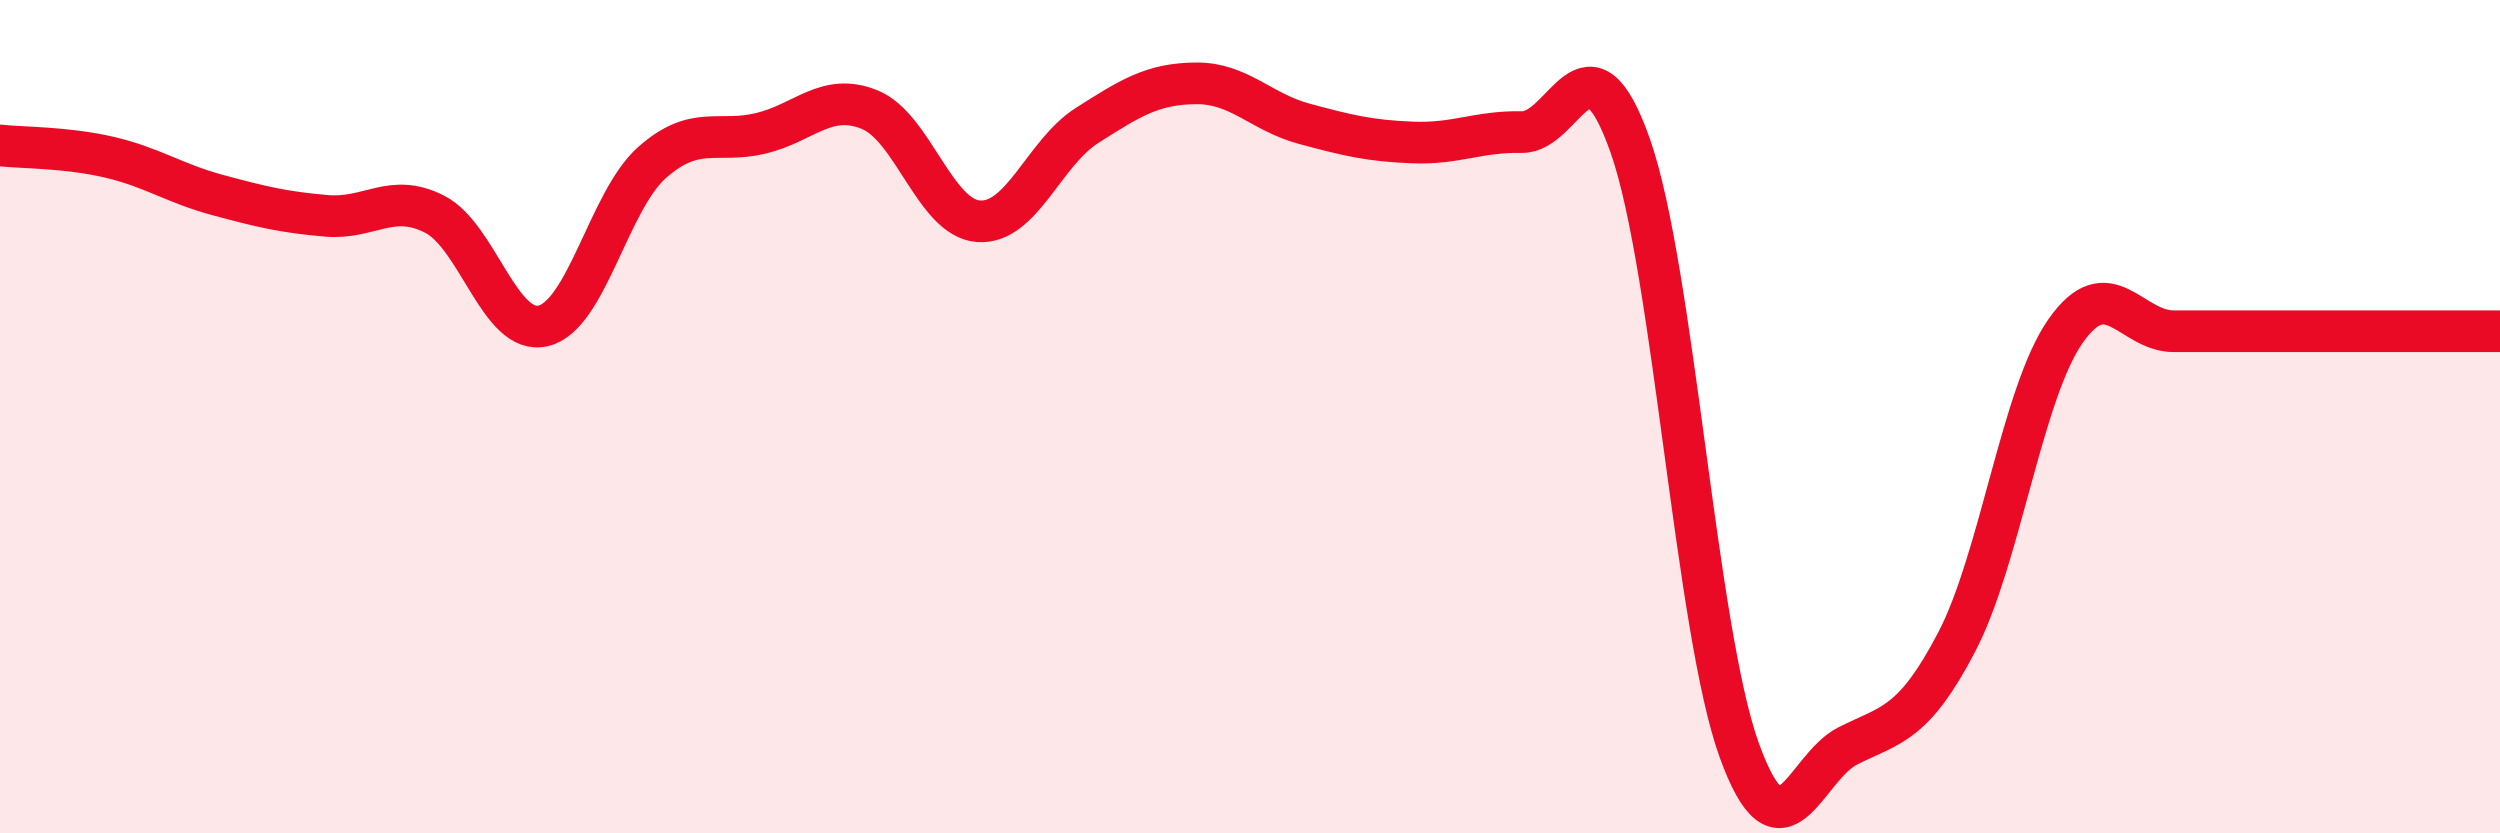
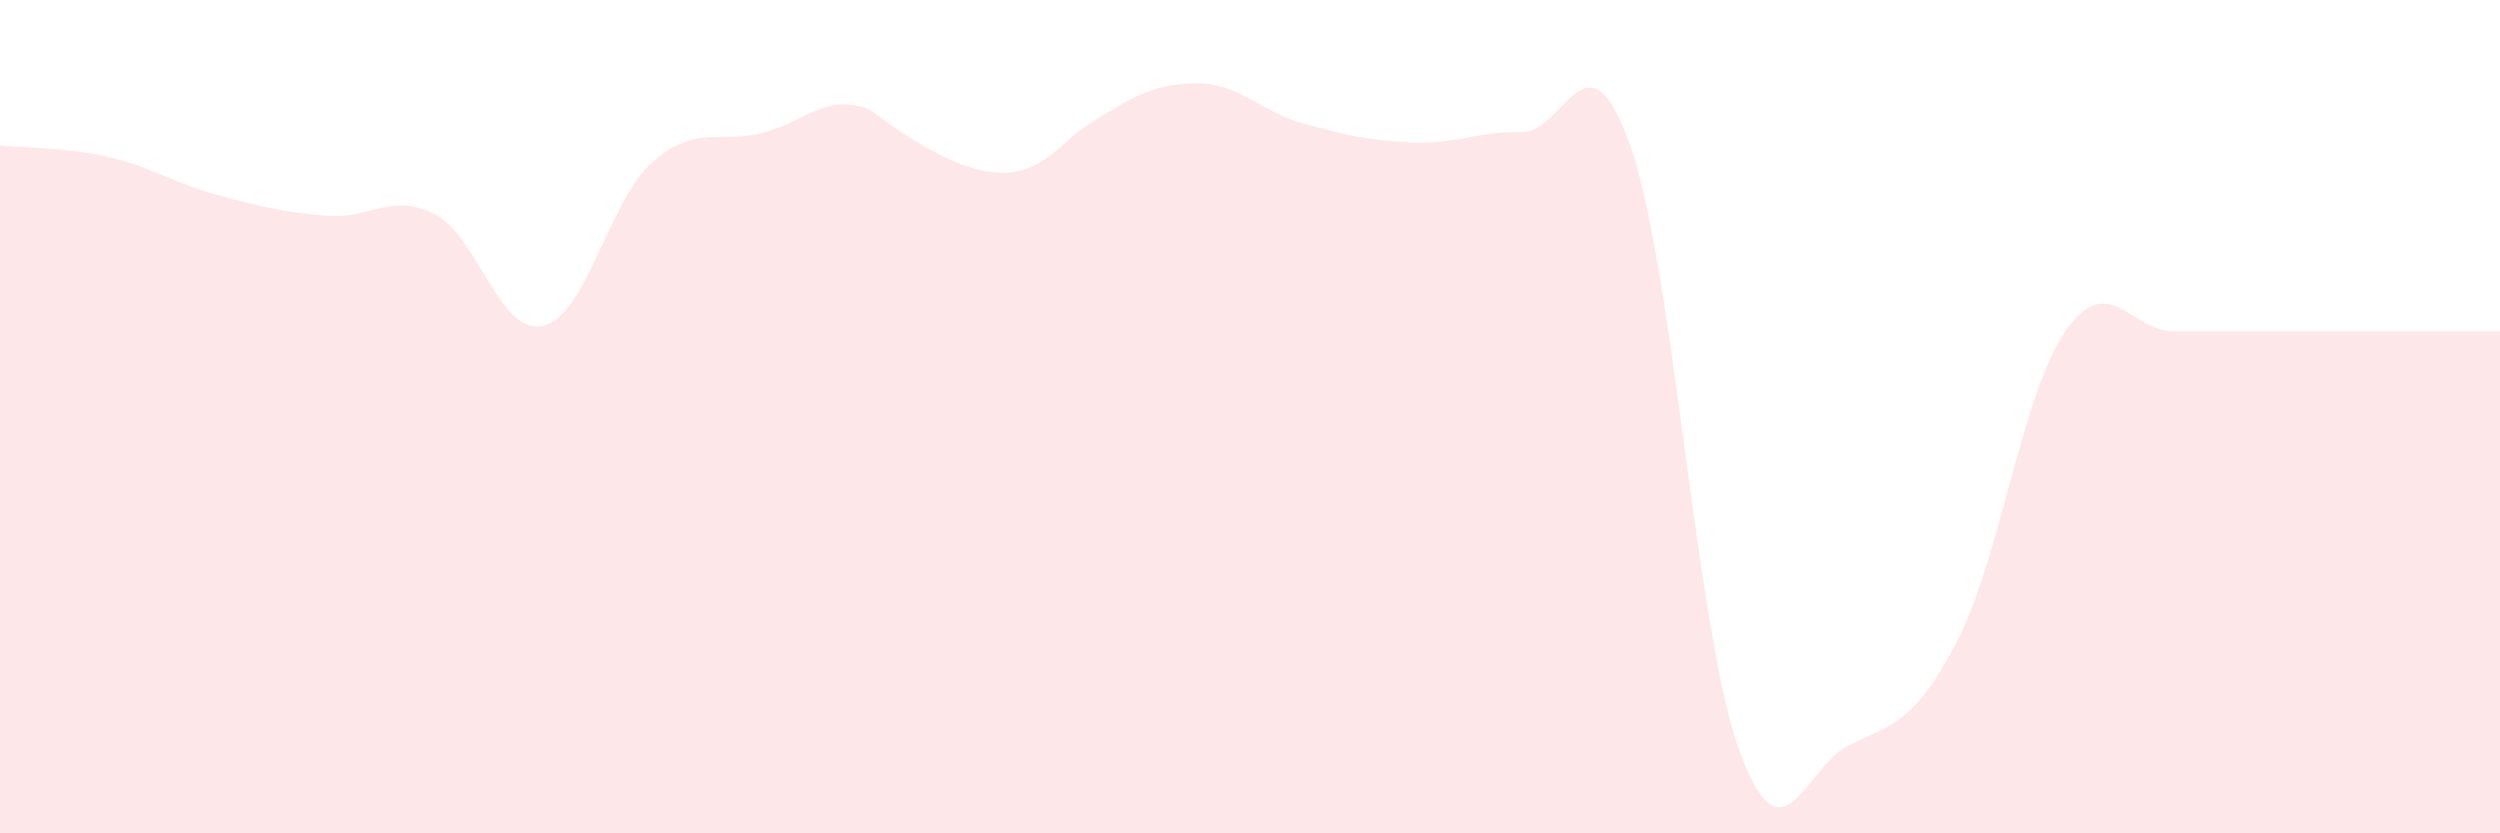
<svg xmlns="http://www.w3.org/2000/svg" width="60" height="20" viewBox="0 0 60 20">
-   <path d="M 0,3.49 C 0.52,3.55 1.57,3.53 2.61,3.77 C 3.65,4.01 4.18,4.4 5.22,4.68 C 6.26,4.96 6.79,5.09 7.83,5.18 C 8.87,5.27 9.39,4.61 10.43,5.14 C 11.47,5.67 12,8.07 13.04,7.82 C 14.08,7.57 14.61,4.82 15.65,3.9 C 16.69,2.98 17.22,3.45 18.26,3.2 C 19.3,2.95 19.83,2.21 20.87,2.63 C 21.91,3.05 22.44,5.23 23.48,5.31 C 24.52,5.39 25.05,3.67 26.09,3.01 C 27.13,2.35 27.66,2.01 28.7,2 C 29.74,1.99 30.26,2.69 31.3,2.97 C 32.34,3.25 32.87,3.38 33.91,3.42 C 34.95,3.46 35.48,3.15 36.52,3.17 C 37.56,3.19 38.09,0.54 39.13,3.51 C 40.17,6.48 40.7,15.12 41.74,18 C 42.78,20.88 43.31,18.42 44.35,17.9 C 45.39,17.38 45.92,17.4 46.96,15.41 C 48,13.42 48.53,9.44 49.57,7.95 C 50.61,6.46 51.13,7.95 52.17,7.95 C 53.21,7.95 53.74,7.95 54.78,7.95 C 55.82,7.95 56.35,7.95 57.39,7.95 C 58.43,7.95 59.48,7.95 60,7.95L60 20L0 20Z" fill="#EB0A25" opacity="0.1" stroke-linecap="round" stroke-linejoin="round" />
-   <path d="M 0,3.49 C 0.52,3.55 1.57,3.53 2.61,3.77 C 3.65,4.01 4.18,4.4 5.22,4.68 C 6.26,4.96 6.79,5.09 7.83,5.18 C 8.87,5.27 9.39,4.61 10.43,5.14 C 11.47,5.67 12,8.07 13.04,7.82 C 14.08,7.57 14.61,4.82 15.65,3.9 C 16.69,2.98 17.22,3.45 18.26,3.2 C 19.3,2.95 19.83,2.21 20.87,2.63 C 21.91,3.05 22.44,5.23 23.48,5.31 C 24.52,5.39 25.05,3.67 26.09,3.01 C 27.13,2.35 27.66,2.01 28.7,2 C 29.74,1.99 30.26,2.69 31.3,2.97 C 32.34,3.25 32.87,3.38 33.91,3.42 C 34.95,3.46 35.48,3.15 36.52,3.17 C 37.56,3.19 38.09,0.54 39.13,3.51 C 40.17,6.48 40.7,15.12 41.74,18 C 42.78,20.88 43.31,18.42 44.35,17.9 C 45.39,17.38 45.92,17.4 46.96,15.41 C 48,13.42 48.53,9.44 49.57,7.95 C 50.61,6.46 51.13,7.95 52.17,7.95 C 53.21,7.95 53.74,7.95 54.78,7.95 C 55.82,7.95 56.35,7.95 57.39,7.95 C 58.43,7.95 59.48,7.95 60,7.95" stroke="#EB0A25" stroke-width="1" fill="none" stroke-linecap="round" stroke-linejoin="round" />
+   <path d="M 0,3.49 C 0.52,3.55 1.57,3.53 2.61,3.77 C 3.65,4.01 4.18,4.4 5.22,4.68 C 6.26,4.96 6.79,5.09 7.83,5.18 C 8.87,5.27 9.39,4.61 10.43,5.14 C 11.47,5.67 12,8.07 13.04,7.82 C 14.08,7.57 14.61,4.82 15.65,3.9 C 16.69,2.98 17.22,3.45 18.26,3.2 C 19.3,2.95 19.83,2.21 20.87,2.63 C 24.52,5.39 25.05,3.67 26.09,3.01 C 27.13,2.35 27.66,2.01 28.7,2 C 29.74,1.99 30.26,2.69 31.3,2.97 C 32.34,3.25 32.87,3.38 33.91,3.42 C 34.95,3.46 35.48,3.15 36.52,3.17 C 37.56,3.19 38.09,0.54 39.13,3.51 C 40.17,6.48 40.7,15.12 41.74,18 C 42.78,20.88 43.31,18.42 44.35,17.9 C 45.39,17.38 45.92,17.4 46.96,15.41 C 48,13.42 48.53,9.44 49.57,7.95 C 50.61,6.46 51.13,7.95 52.17,7.95 C 53.21,7.95 53.74,7.95 54.78,7.95 C 55.82,7.95 56.35,7.95 57.39,7.95 C 58.43,7.95 59.48,7.95 60,7.95L60 20L0 20Z" fill="#EB0A25" opacity="0.1" stroke-linecap="round" stroke-linejoin="round" />
</svg>